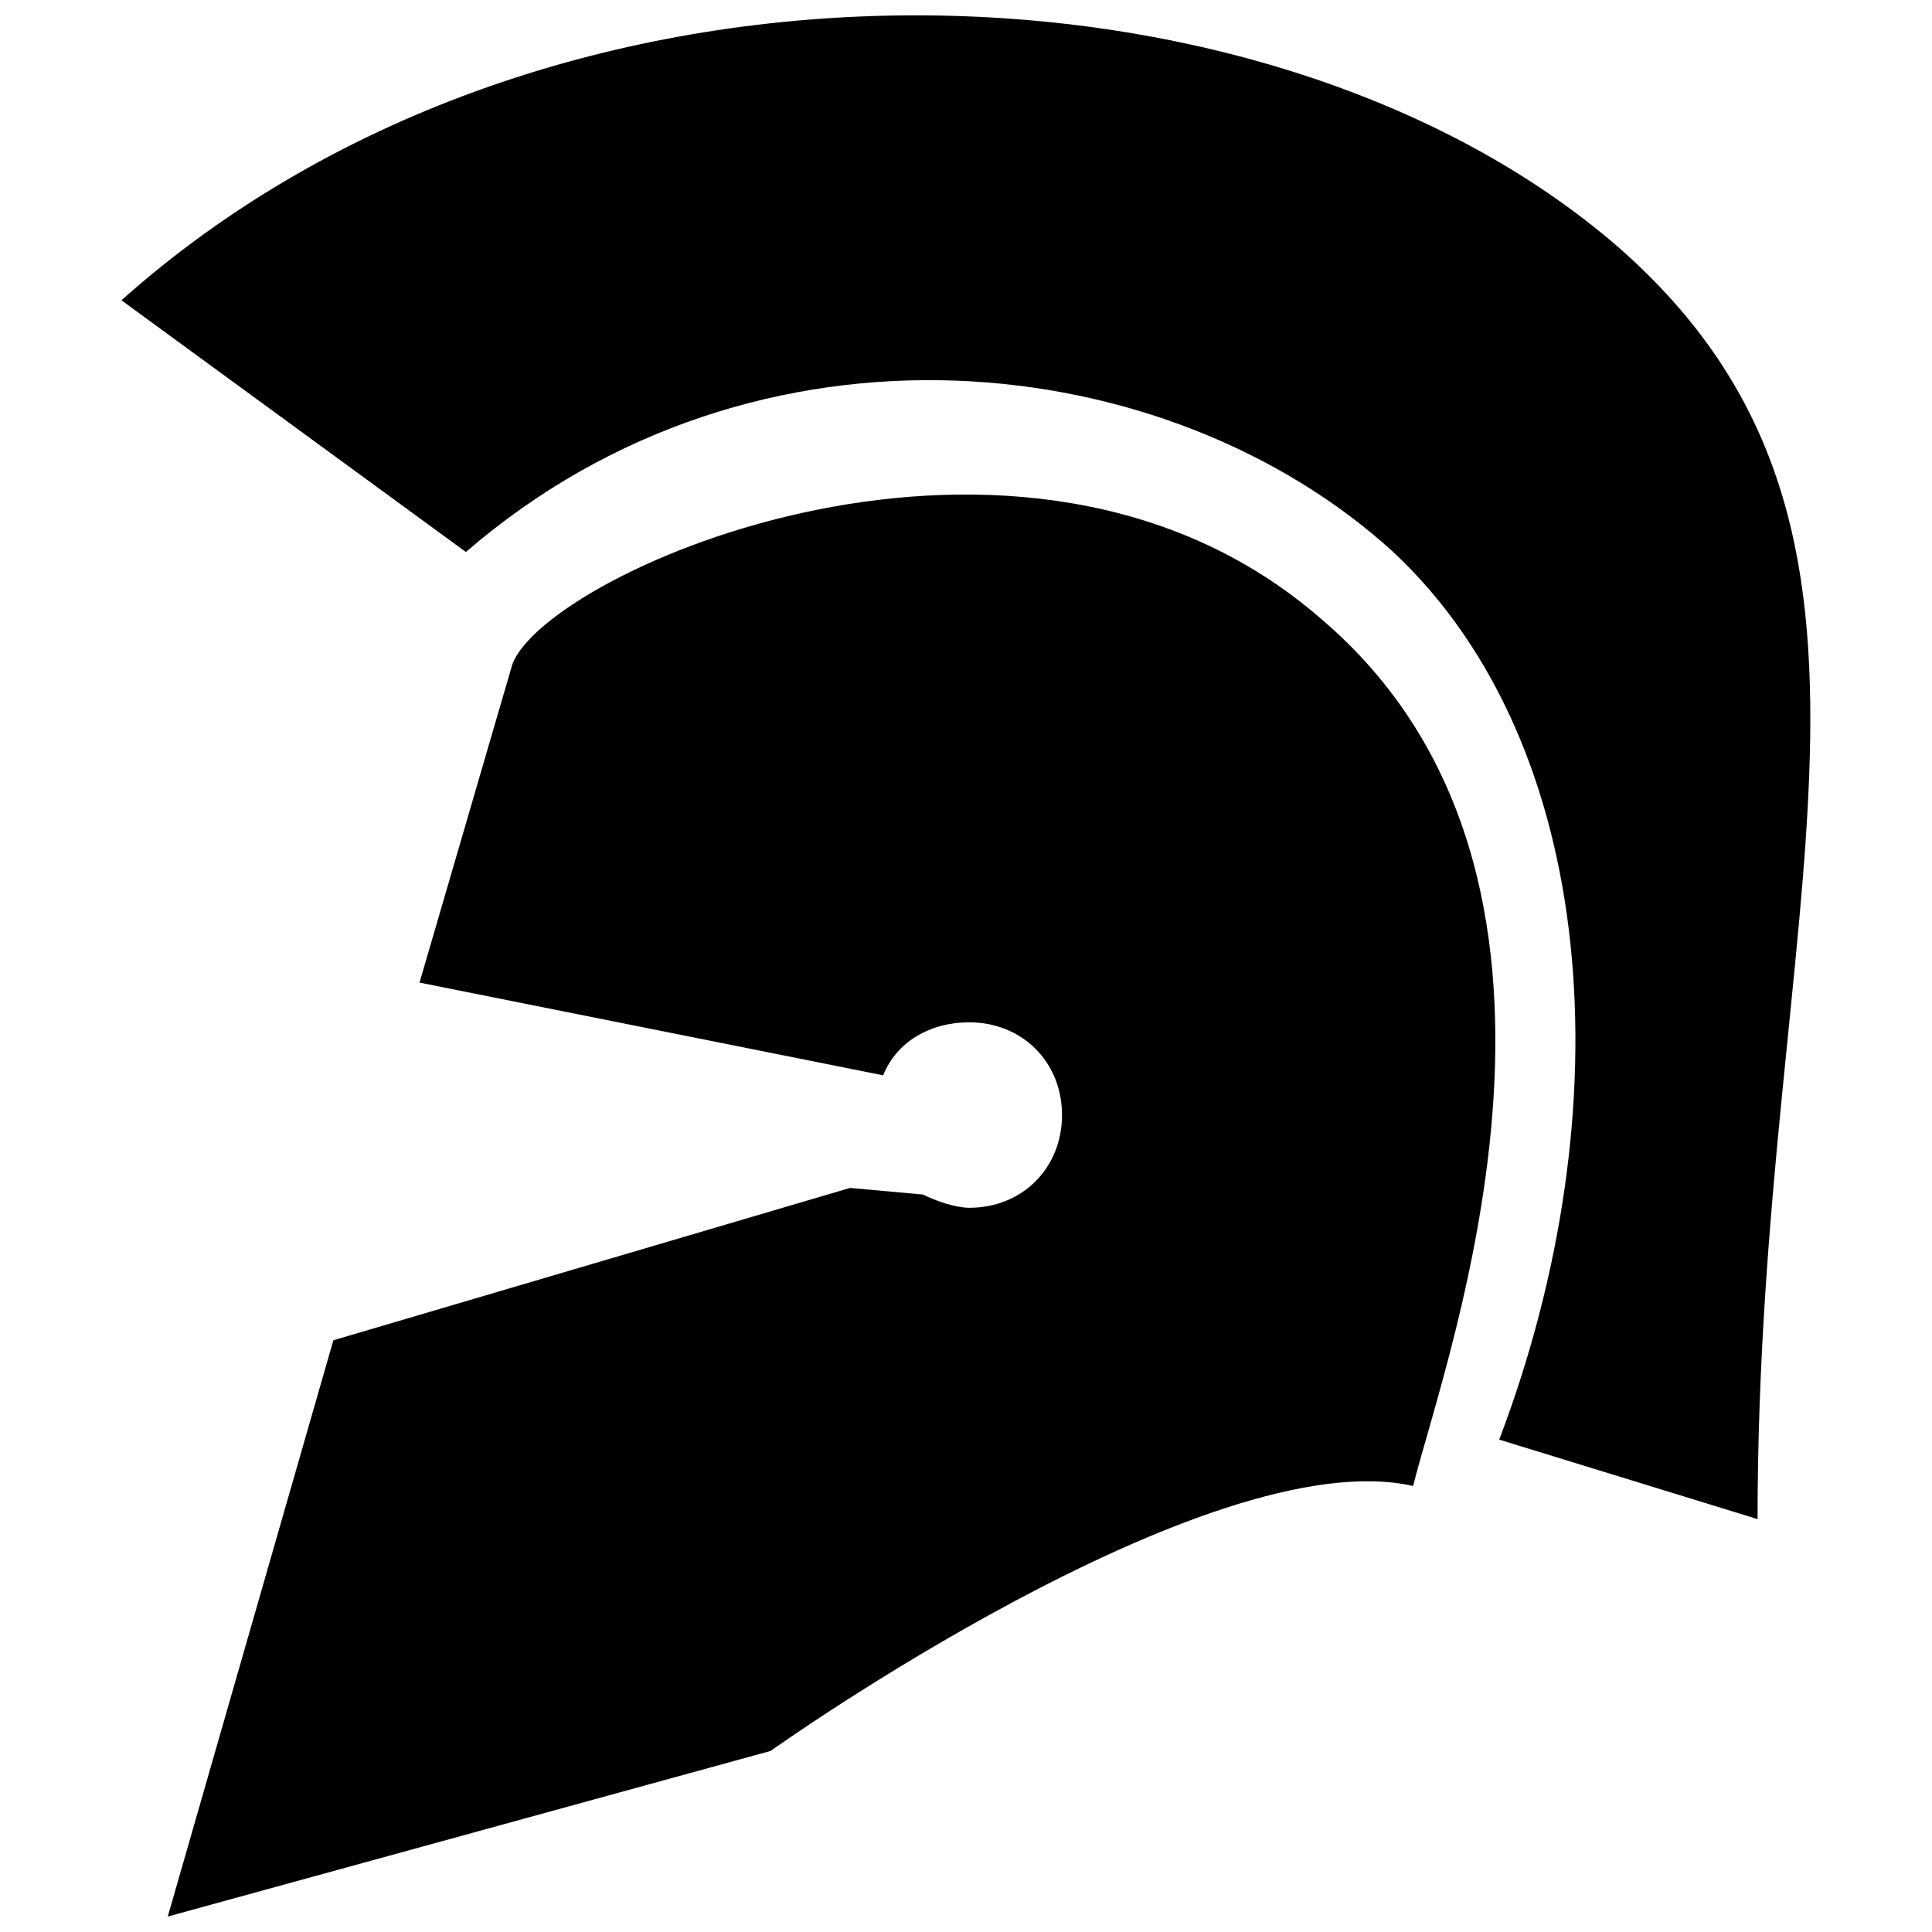
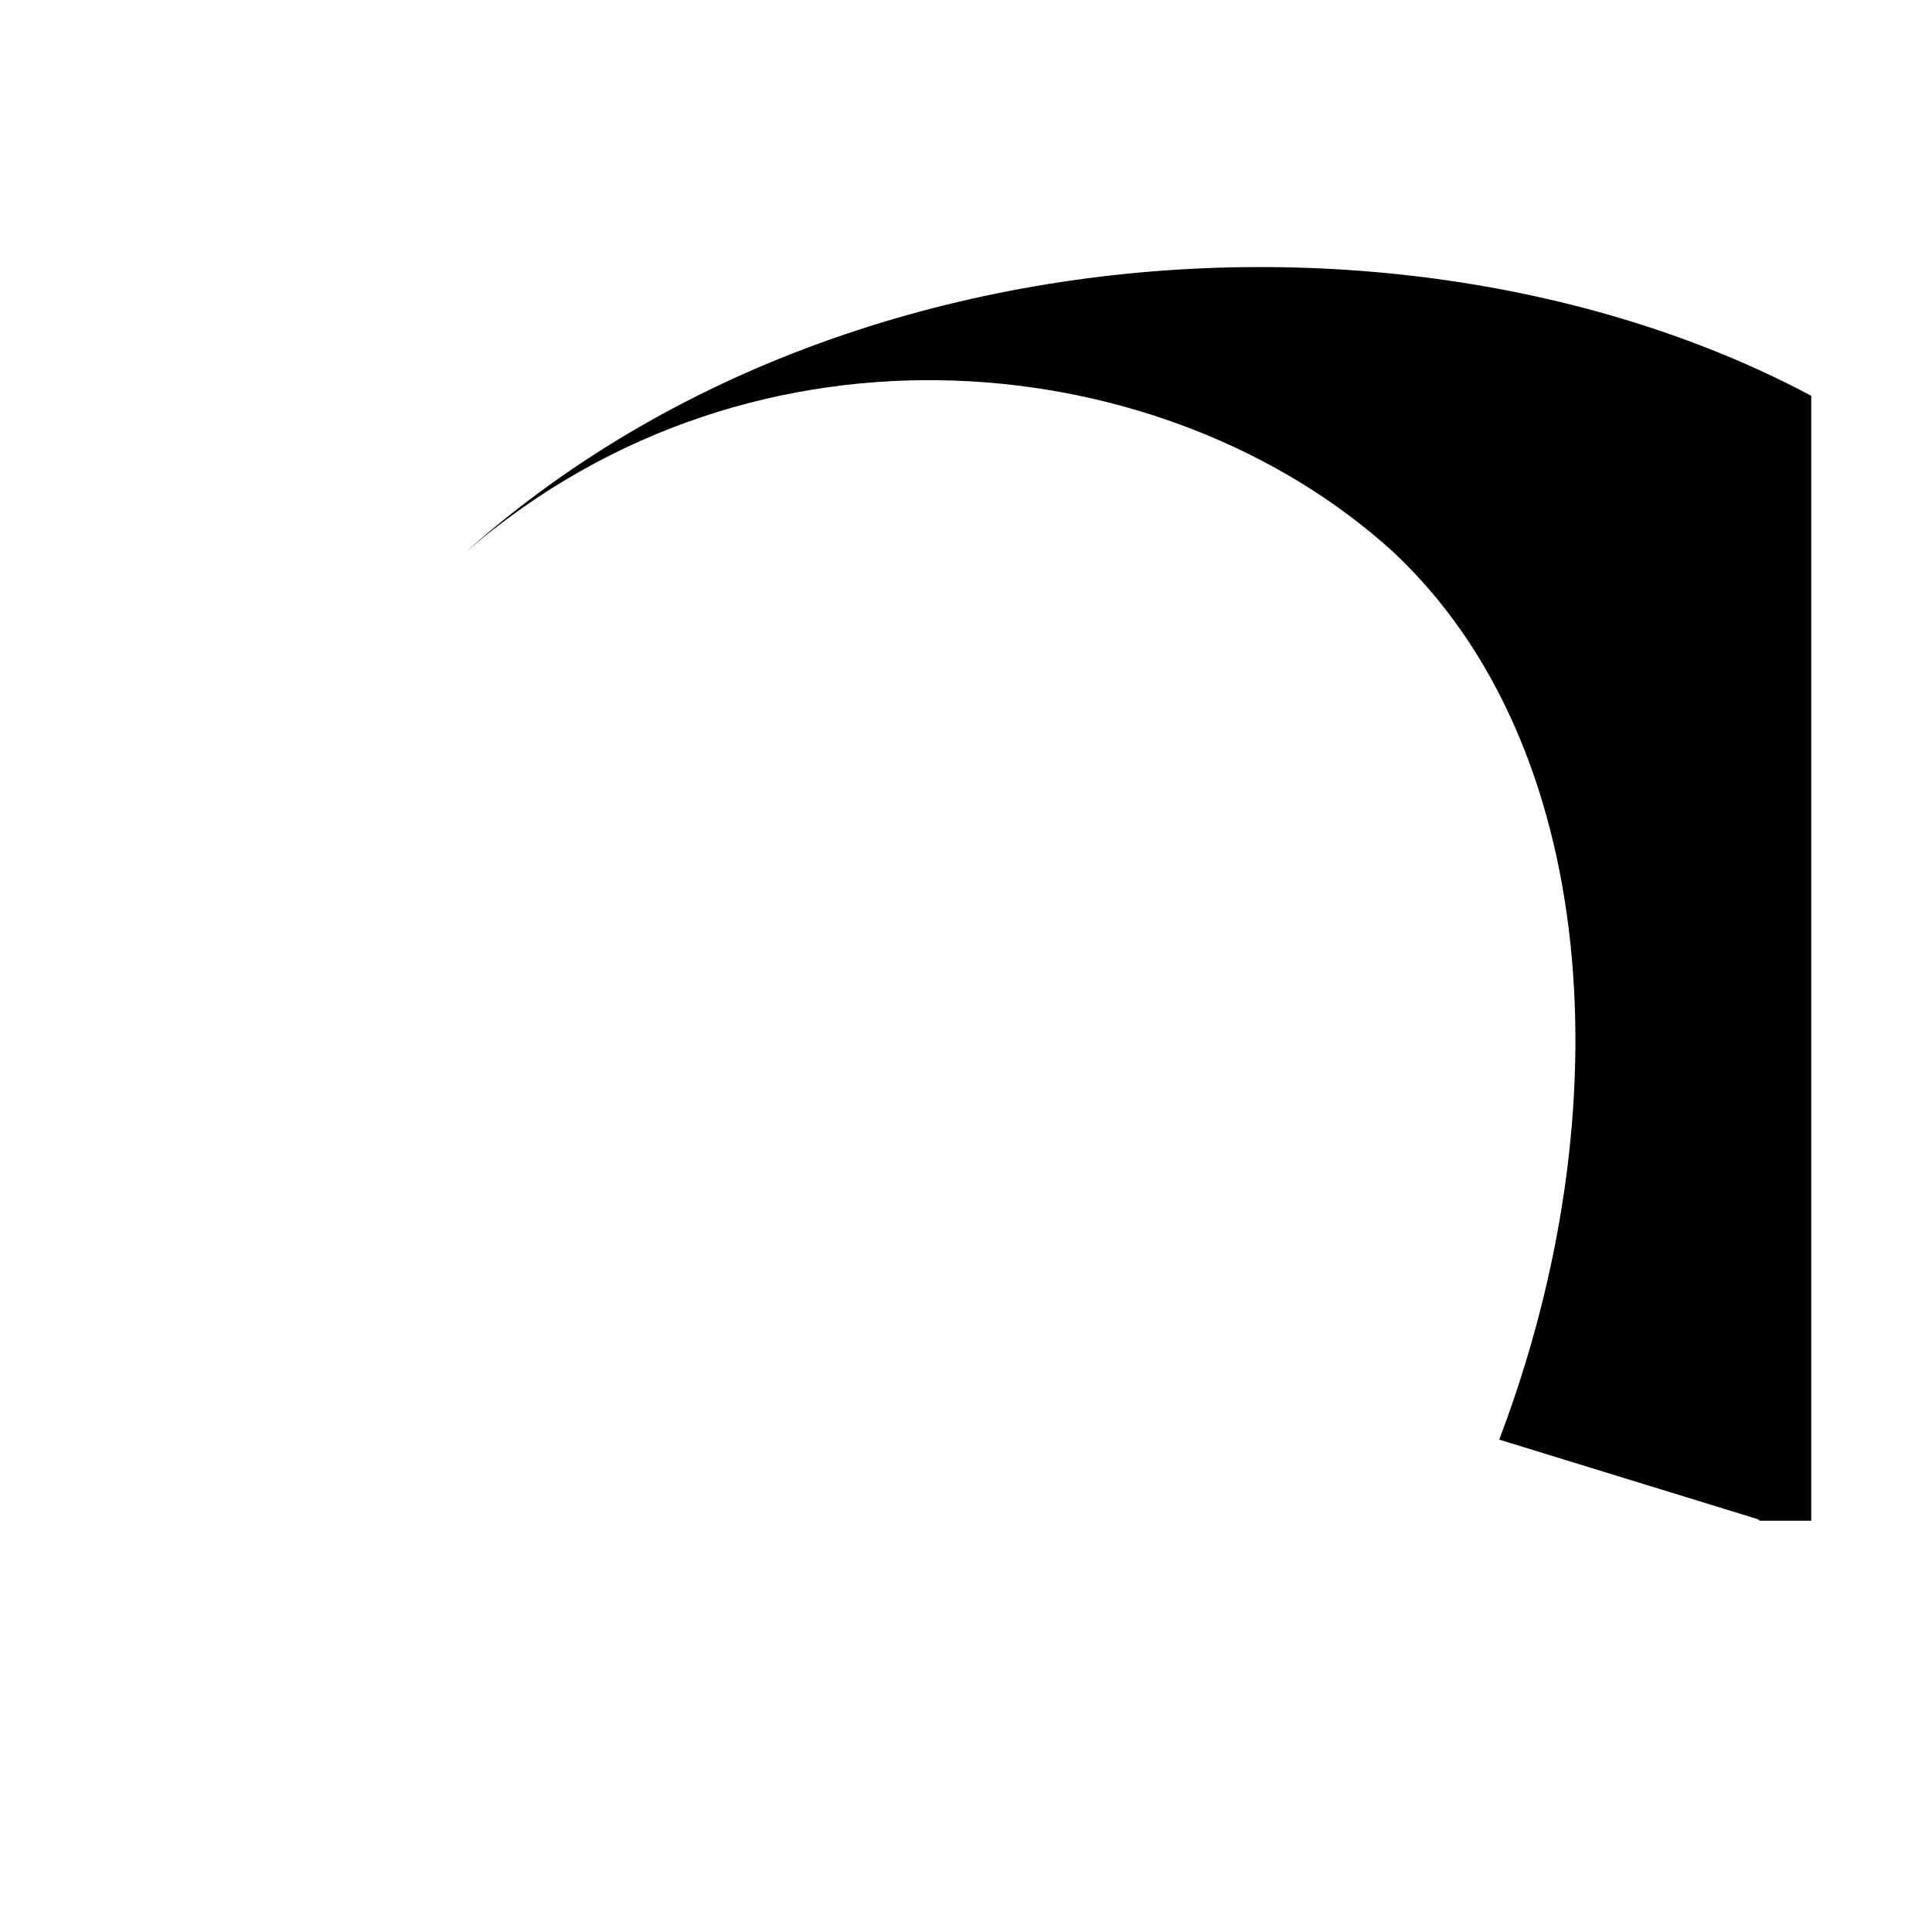
<svg xmlns="http://www.w3.org/2000/svg" width="800px" height="800px" version="1.1" viewBox="144 144 512 512">
  <defs>
    <clipPath id="b">
-       <path d="m188 275h353v376.9h-353z" />
-     </clipPath>
+       </clipPath>
    <clipPath id="a">
      <path d="m176 148.09h448v398.91h-448z" />
    </clipPath>
  </defs>
  <g>
    <g clip-path="url(#b)">
-       <path d="m255.18 404.39 24.574-84.262c8.777-24.574 135.17-80.75 214.16-12.289 80.75 68.461 33.352 194.85 24.574 229.96-54.418-12.289-170.28 70.219-170.28 70.219l-159.75 43.887 43.887-152.72 136.93-40.375 19.309 1.754c3.512 1.754 8.777 3.512 12.289 3.512 14.043 0 24.574-10.531 24.574-24.574 0-14.043-10.531-24.574-24.574-24.574-10.531 0-19.309 5.266-22.82 14.043l-122.88-24.574z" fill-rule="evenodd" />
-     </g>
+       </g>
    <g clip-path="url(#a)">
-       <path d="m609.77 546.58-68.461-21.066c33.352-87.773 26.332-184.32-28.086-235.23-59.684-54.418-168.52-66.707-245.76 0l-91.281-66.707c114.1-101.82 303.69-94.793 396.73-14.043 86.016 75.484 36.863 173.79 36.863 337.04z" fill-rule="evenodd" />
+       <path d="m609.77 546.58-68.461-21.066c33.352-87.773 26.332-184.32-28.086-235.23-59.684-54.418-168.52-66.707-245.76 0c114.1-101.82 303.69-94.793 396.73-14.043 86.016 75.484 36.863 173.79 36.863 337.04z" fill-rule="evenodd" />
    </g>
  </g>
</svg>